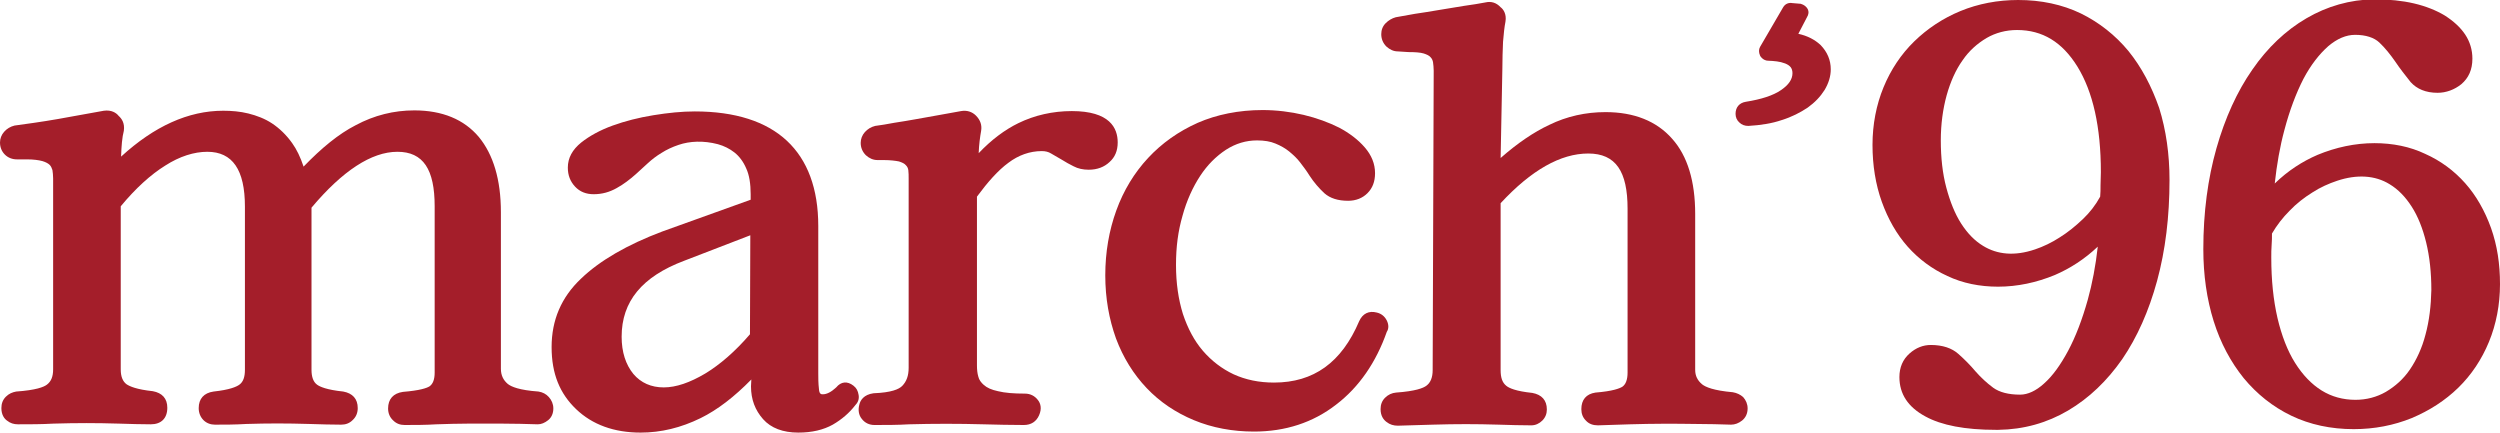
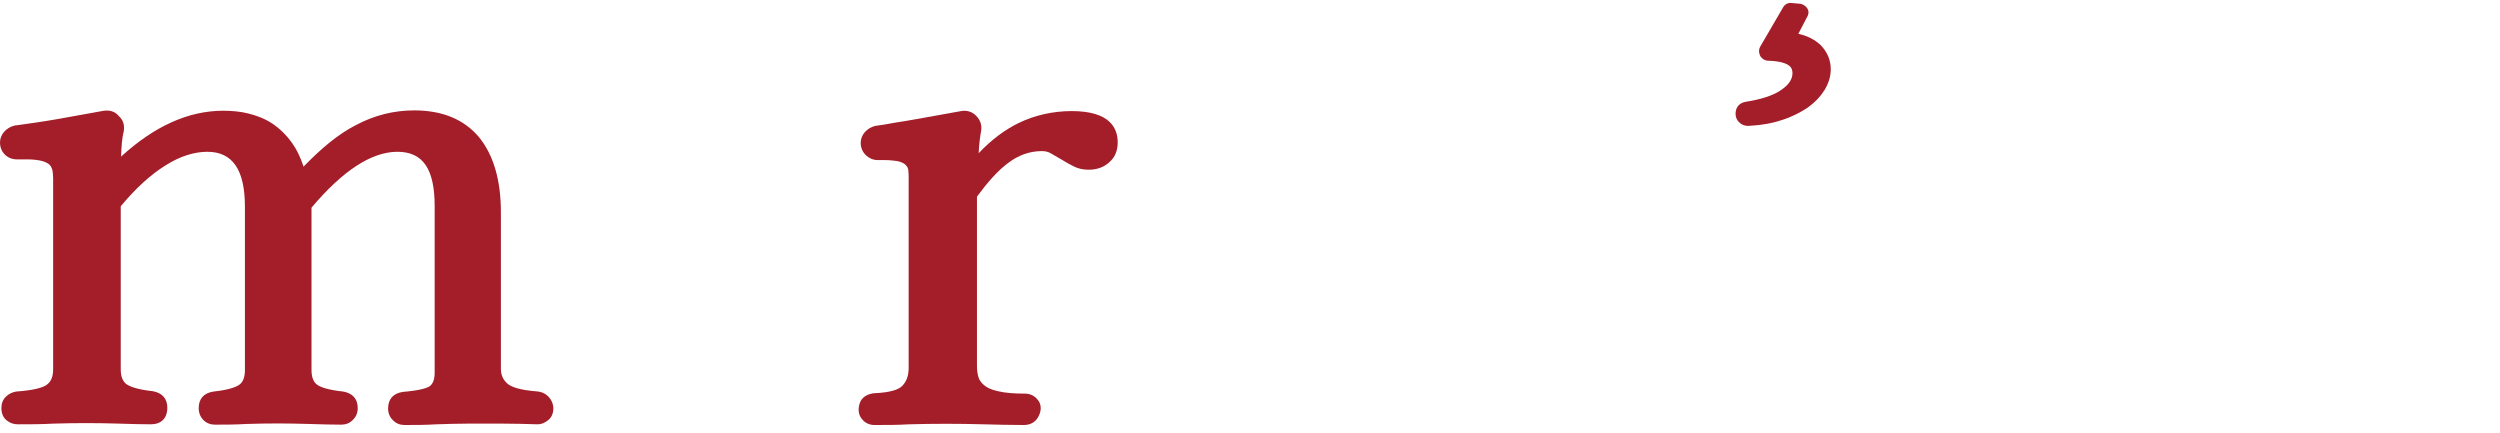
<svg xmlns="http://www.w3.org/2000/svg" version="1.1" id="Layer_1" x="0px" y="0px" viewBox="0 0 724.7 125.4" style="enable-background:new 0 0 724.7 125.4;" xml:space="preserve">
  <style type="text/css"> .st0{fill:#A41E2A;} </style>
  <g>
    <path class="st0" d="M156.1,113.5L156.1,113.5c-5.6-0.4-7.9-1.4-8.9-2.2c-1.3-1.1-2-2.5-2-4.4V61.5c0-9.4-2.2-16.7-6.4-21.8 c-4.3-5.1-10.6-7.7-18.7-7.7c-5.9,0-11.6,1.4-17,4.3c-4.9,2.5-9.9,6.6-15.1,12c-0.9-2.7-2-5-3.3-6.8c-1.7-2.4-3.7-4.3-5.8-5.7 c-2.1-1.4-4.5-2.3-6.9-2.9c-2.4-0.6-4.9-0.8-7.3-0.8c-10.1,0-20,4.5-29.6,13.3c0.1-3.1,0.3-5.6,0.8-7.5c0.3-2.2-0.6-3.5-1.5-4.3 c-0.7-0.9-2.1-1.8-4.3-1.5c-1.7,0.3-3.8,0.7-6.1,1.1c-2.4,0.4-4.8,0.9-7.2,1.3c-2.4,0.4-4.7,0.8-6.9,1.1l-5.7,0.8 c-1.2,0.3-2.2,0.9-3,1.8c-0.8,0.9-1.2,2-1.2,3.1c0,1.4,0.5,2.6,1.4,3.5c0.9,0.9,2.1,1.4,3.5,1.4h2.9c1.9,0,3.4,0.2,4.5,0.5 c1,0.3,1.7,0.7,2.1,1.1c0.4,0.4,0.6,0.9,0.8,1.5c0.1,0.7,0.2,1.5,0.2,2.4v55.4c0,2.1-0.6,3.5-1.8,4.4c-0.9,0.7-3.2,1.6-8.9,2 c-1.1,0.2-2.1,0.6-3,1.5c-0.9,0.9-1.3,2-1.3,3.3c0,2,0.9,3.1,1.6,3.6c1,0.8,2,1.1,3.2,1.1c3.4,0,6.8,0,10.3-0.2 c6.8-0.2,12.3-0.2,19,0c3.3,0.1,6.4,0.2,9.2,0.2c3,0,4.8-1.7,4.8-4.8c0-2.7-1.5-4.3-4.2-4.8c-4.7-0.5-6.7-1.4-7.6-2 c-1.1-0.8-1.7-2.2-1.7-4.3V59.8c4.3-5.2,8.7-9.2,12.9-11.8c4.2-2.7,8.4-4,12.2-4c7.3,0,10.9,5.2,10.9,15.9v47.3 c0,2.1-0.5,3.5-1.6,4.3c-0.8,0.6-2.8,1.5-7.5,2c-2.8,0.4-4.3,2.1-4.3,4.8c0,1.4,0.5,2.6,1.4,3.5c0.9,0.9,2.1,1.3,3.3,1.3 c2.8,0,5.8,0,9.1-0.2c6.3-0.2,11.6-0.2,18.3,0c3.3,0.1,6.4,0.2,9.2,0.2c1.3,0,2.4-0.4,3.3-1.3c1-0.9,1.5-2.1,1.5-3.5 c0-2.7-1.5-4.3-4.2-4.8c-4.8-0.5-6.8-1.4-7.6-2c-1.1-0.8-1.6-2.3-1.6-4.3v-47c9-10.7,17.4-16.2,24.9-16.2S126,49.1,126,59.8V108 c0,2-0.5,3.3-1.5,4c-0.8,0.5-2.8,1.2-7.7,1.6c-2.8,0.4-4.3,2.1-4.3,4.8c0,1.4,0.5,2.6,1.5,3.5c0.9,0.9,2,1.3,3.3,1.3 c2.9,0,6,0,9.2-0.2c3.2-0.1,6.3-0.2,9.2-0.2h9.9c3.5,0,6.9,0.1,10.3,0.2c1,0,2-0.4,3-1.2c1-0.8,1.5-2,1.5-3.4 c0-1.3-0.5-2.4-1.3-3.3C158.3,114.2,157.3,113.7,156.1,113.5L156.1,113.5z" />
-     <path class="st0" d="M247.4,111.8c-1.8-1.4-3.6-1.2-5,0.5c-1.4,1.3-2.7,2-3.9,2c-0.4,0-1,0-1.1-1.5c-0.2-1.7-0.2-3.2-0.2-4.6V65.5 c0-10.8-3.1-19.1-9.1-24.7c-6-5.6-15-8.5-26.7-8.5c-3.7,0-7.7,0.4-12,1.1c-4.3,0.7-8.2,1.7-11.8,3c-3.6,1.3-6.7,3-9.1,4.9 c-2.6,2.1-3.9,4.5-3.9,7.3c0,2.2,0.7,4,2.1,5.5c1.4,1.5,3.2,2.2,5.4,2.2c2.4,0,4.6-0.6,6.7-1.8c2-1.1,3.8-2.5,5.5-4 c1.1-1,2.2-2,3.5-3.2c1.2-1.1,2.5-2.1,4-3c1.4-0.9,3.1-1.7,4.9-2.3c3.2-1.1,7.2-1.3,11.4-0.2c1.8,0.5,3.4,1.3,4.8,2.4 c1.4,1.1,2.6,2.7,3.4,4.6c0.9,1.9,1.3,4.5,1.3,7.5v1.6L192,67.1c-10.1,3.8-18.1,8.4-23.6,13.7c-5.7,5.4-8.5,12-8.5,19.8 s2.4,13.5,7.1,18c4.7,4.5,11,6.8,18.7,6.8c5.9,0,11.7-1.4,17.4-4.2c4.9-2.4,9.8-6.2,14.7-11.2l-0.1,2c0,3.8,1.2,6.9,3.5,9.5 c2.3,2.6,5.8,3.9,10.2,3.9c4,0,7.3-0.8,10-2.3c2.6-1.5,4.8-3.4,6.5-5.6c0.8-0.8,1.2-1.8,1-3C248.7,113.3,248.3,112.5,247.4,111.8 L247.4,111.8z M217.4,96.9c-4.3,5-8.7,8.8-13,11.4c-4.4,2.6-8.4,4-12,4s-6.6-1.3-8.8-3.9c-2.2-2.7-3.4-6.3-3.4-10.8 c0-10.2,5.9-17.4,18.1-22l19.2-7.4L217.4,96.9L217.4,96.9z" />
    <path class="st0" d="M324,41.3c0-4.2-2.3-9.1-13.3-9.1c-5.5,0-10.8,1.2-15.5,3.5c-3.9,1.9-7.8,4.8-11.5,8.7 c0.1-2.6,0.4-4.7,0.7-6.4c0.3-1.7-0.2-3.2-1.5-4.5c-1.1-1.1-2.6-1.6-4.3-1.3c-1.8,0.3-3.9,0.7-6.1,1.1c-2.2,0.4-4.4,0.8-6.7,1.2 c-2.3,0.4-4.5,0.8-6.6,1.1c-2.1,0.4-3.9,0.7-5.5,0.9c-1.2,0.3-2.2,0.9-3,1.8c-0.8,0.9-1.2,2-1.2,3.1c0,1.4,0.5,2.6,1.5,3.6 c1,0.9,2.1,1.4,3.4,1.4h1.8c1.9,0,3.4,0.2,4.4,0.4c0.9,0.3,1.6,0.6,2,1.1c0.4,0.4,0.6,0.8,0.7,1.4c0.1,0.8,0.1,1.6,0.1,2.5v54.8 c0,2.3-0.6,4-1.9,5.3c-0.9,0.9-3,1.9-8.3,2.1c-2.8,0.4-3.8,2-4.1,3.3c-0.4,1.5-0.2,3,0.7,4.1c0.9,1.2,2.2,1.8,3.7,1.8 c3.4,0,6.7,0,10-0.2c7-0.2,14.5-0.2,21.6,0c3.9,0.1,7.8,0.2,11.7,0.2c2.1,0,3.6-1,4.4-2.8c0.9-2,0.4-3.5-0.3-4.4 c-0.9-1.2-2.2-1.9-3.8-1.9c-3.2,0-5.8-0.2-7.8-0.7c-1.9-0.4-3.2-1-4.1-1.8c-0.8-0.7-1.4-1.5-1.6-2.4c-0.3-1-0.4-2.1-0.4-3.3V57 c3.1-4.2,6.1-7.6,9.1-9.8c2.9-2.2,6.2-3.4,9.7-3.4c1,0,1.9,0.2,2.7,0.7c1,0.6,2.1,1.2,3.1,1.8c1.1,0.7,2.2,1.3,3.4,1.9 c1.3,0.7,2.8,1,4.4,1c2.5,0,4.5-0.8,6-2.2C323.2,45.6,324,43.7,324,41.3L324,41.3z" />
-     <path class="st0" d="M402,92.9c-0.6-1.2-1.6-2-2.9-2.3c-2.3-0.6-4.1,0.3-5.1,2.5c-5.1,12-13.2,17.8-24.7,17.8 c-4.3,0-8.2-0.8-11.7-2.4c-3.4-1.6-6.4-3.9-8.9-6.8c-2.5-2.9-4.4-6.5-5.8-10.7c-1.3-4.2-2-8.9-2-14.2s0.6-9.8,1.9-14.3 c1.2-4.4,3-8.3,5.1-11.5c2.1-3.2,4.6-5.7,7.5-7.6c2.8-1.8,5.8-2.7,9-2.7c2.1,0,3.9,0.3,5.3,0.9c1.5,0.6,2.9,1.4,4,2.3 c1.2,1,2.3,2,3.2,3.2c1,1.3,1.9,2.5,2.7,3.8c1.3,2,2.8,3.7,4.3,5.1c1.7,1.5,4,2.2,6.9,2.2c2.3,0,4.2-0.8,5.6-2.2 c1.5-1.5,2.2-3.4,2.2-5.8c0-2.7-1-5.2-3-7.5c-1.9-2.2-4.4-4.1-7.4-5.7c-3-1.5-6.5-2.8-10.3-3.7c-3.8-0.9-7.9-1.4-11.9-1.4 c-6.9,0-13.3,1.3-18.8,3.7c-5.6,2.5-10.4,5.9-14.4,10.2c-4,4.3-7.1,9.4-9.2,15.2c-2.1,5.8-3.2,12.1-3.2,18.8s1.1,12.7,3.1,18.3 c2.1,5.6,5.1,10.4,8.9,14.4c3.8,4,8.4,7.1,13.7,9.3c5.3,2.2,11.2,3.3,17.4,3.3c9.1,0,17.1-2.6,23.8-7.8 c6.7-5.1,11.6-12.3,14.7-21.1C402.6,95.3,402.6,94.1,402,92.9L402,92.9z" />
-     <path class="st0" d="M502.3,113.7L502.3,113.7c-5.6-0.5-7.9-1.5-8.9-2.3c-1.3-1.1-2-2.4-2-4.2V62c0-9.4-2.2-16.8-6.7-21.8 c-4.5-5.1-11-7.7-19.3-7.7c-5.7,0-11.2,1.2-16.3,3.7c-4.5,2.1-9.2,5.3-14.1,9.6l0.5-25.6c0-3,0.1-5.7,0.2-8.1 c0.2-2.4,0.4-4.3,0.7-5.8c0.4-2.3-0.7-3.7-1.4-4.2c-1.2-1.3-2.7-1.8-4.4-1.4c-1.7,0.3-3.8,0.7-6.2,1c-2.4,0.4-4.9,0.8-7.3,1.2 c-2.4,0.4-4.7,0.8-6.9,1.1L404.6,5c-1.1,0.3-2.1,0.9-2.9,1.7c-0.9,0.9-1.3,2-1.3,3.2c0,1.4,0.5,2.6,1.5,3.6c1,0.9,2.1,1.4,3.3,1.4 l0,0l3.1,0.2c1.9,0,3.4,0.1,4.4,0.4c0.9,0.3,1.6,0.6,2,1.1c0.4,0.4,0.6,0.9,0.7,1.4c0.1,0.8,0.2,1.6,0.2,2.5l-0.3,86.8 c0,2.1-0.6,3.6-1.8,4.5c-0.9,0.7-3.2,1.6-8.8,2c-1.2,0.1-2.3,0.6-3.2,1.5c-0.9,0.9-1.3,2-1.3,3.3c0,2,0.9,3.1,1.7,3.7 c1,0.8,2.1,1.1,3.3,1.1l0,0c3.3-0.1,6.8-0.2,10.2-0.3c6.8-0.2,12.3-0.2,19,0c3.3,0.1,6.5,0.2,9.5,0.2c1.2,0,2.3-0.5,3.2-1.4 c0.9-0.9,1.3-2,1.3-3.2c0-2.7-1.5-4.3-4.2-4.8c-4.8-0.5-6.8-1.4-7.6-2.1c-1.1-0.9-1.6-2.3-1.6-4.5V58.9 c8.9-9.6,17.4-14.4,25.4-14.4s11.4,5.2,11.4,16V108c0,2-0.5,3.4-1.5,4.1c-0.8,0.5-2.8,1.3-7.8,1.7c-2.7,0.4-4.1,2.1-4.1,4.8 c0,1.3,0.4,2.4,1.3,3.3c0.9,1,2.1,1.4,3.5,1.4l0,0c2.9-0.1,6-0.2,9.3-0.3c6.8-0.2,12.4-0.2,19.2-0.1c3.5,0,6.8,0.1,10.1,0.2 c1.1,0,2.2-0.4,3.2-1.2c1-0.8,1.6-2,1.6-3.5c0-1.3-0.5-2.4-1.3-3.3C504.5,114.4,503.5,113.9,502.3,113.7L502.3,113.7z" />
-     <path class="st0" d="M617,14.8L617,14.8c-3.8-4.6-8.5-8.3-13.8-10.9C597.8,1.3,591.7,0,585,0c-5.9,0-11.6,1.1-16.7,3.2 c-5.1,2.1-9.6,5.1-13.4,8.8c-3.8,3.7-6.8,8.2-8.9,13.3s-3.2,10.8-3.2,16.7s0.9,11.5,2.7,16.5c1.8,5,4.3,9.4,7.5,13 c3.2,3.6,7.1,6.5,11.5,8.5c4.4,2.1,9.4,3.1,14.7,3.1c5.6,0,11.2-1.2,16.5-3.4c4.4-1.9,8.6-4.6,12.4-8.2c-0.6,5.5-1.6,10.7-2.9,15.4 c-1.6,5.7-3.5,10.7-5.7,14.8c-2.2,4.1-4.5,7.3-7,9.5c-2.3,2.1-4.7,3.2-6.9,3.2c-3.4,0-6-0.7-7.8-2c-1.9-1.4-3.6-3-5.1-4.7 c-1.6-1.9-3.3-3.6-5-5.1c-1.9-1.7-4.6-2.6-8-2.6c-2.2,0-4.3,0.8-6.2,2.5c-1.9,1.7-2.9,4-2.9,6.8c0,4.9,2.5,8.7,7.5,11.4 c4.7,2.6,11.6,3.9,20.4,3.9h0.8c7.3-0.1,14.1-2,20.2-5.6c6.1-3.6,11.3-8.6,15.7-14.9c4.3-6.3,7.7-13.9,10.1-22.7 c2.4-8.8,3.6-18.6,3.6-29.2c0-7.5-1-14.5-3-20.9C623.7,25,620.8,19.5,617,14.8L617,14.8z M608.9,53.7c0,1.1,0,2.3-0.1,3.3 c-1.3,2.4-3,4.6-5,6.5c-2.1,2-4.3,3.8-6.7,5.3c-2.3,1.5-4.8,2.7-7.2,3.5c-5.9,2-10.9,1.5-15-1c-2.5-1.5-4.6-3.7-6.4-6.5 c-1.8-2.8-3.2-6.3-4.3-10.4c-1.1-4.1-1.6-8.7-1.6-13.7c0-4.7,0.6-9.1,1.7-13.1c1.1-3.9,2.6-7.3,4.6-10.1c1.9-2.8,4.3-4.9,7-6.5 c2.6-1.5,5.6-2.3,8.8-2.3c7.4,0,13.1,3.5,17.5,10.6c4.5,7.3,6.8,17.5,6.8,30.6L608.9,53.7L608.9,53.7z" />
-     <path class="st0" d="M722.1,66.1c-1.8-5-4.3-9.4-7.5-13c-3.2-3.6-7.1-6.5-11.6-8.5c-4.4-2.1-9.4-3.1-14.7-3.1 c-5.6,0-11.2,1.2-16.5,3.4c-4.4,1.9-8.6,4.6-12.4,8.3c0.6-5.5,1.5-10.7,2.8-15.5c1.5-5.7,3.4-10.7,5.5-14.8c2.1-4,4.6-7.2,7.2-9.5 c2.6-2.2,5.2-3.3,7.8-3.3c3.1,0,5.5,0.8,7,2.2c1.7,1.6,3.2,3.5,4.6,5.5c1.4,2.1,3,4.1,4.5,6c1.8,2,4.4,3.1,7.8,3.1 c2.5,0,4.9-0.9,6.9-2.5c2.1-1.8,3.2-4.2,3.2-7.4c0-2.5-0.7-4.9-2.1-7c-1.4-2.1-3.4-3.9-5.9-5.5c-2.5-1.5-5.5-2.7-8.9-3.5 c-3.4-0.8-7.3-1.2-11.6-1.2c-7,0.1-13.6,2-19.6,5.5c-6,3.5-11.3,8.5-15.7,14.9c-4.4,6.3-7.9,14-10.4,22.8 c-2.5,8.8-3.8,18.6-3.8,29.2c0,7.5,1,14.5,3,20.9c2,6.4,5,11.9,8.7,16.5c3.8,4.6,8.4,8.3,13.8,10.9s11.5,3.9,18.1,3.9 c6,0,11.6-1.1,16.8-3.2c5.2-2.2,9.7-5.1,13.5-8.8c3.8-3.7,6.8-8.2,8.9-13.3s3.2-10.8,3.2-16.7S723.9,71.2,722.1,66.1L722.1,66.1z M703.1,97c-1,3.9-2.6,7.3-4.5,10.1c-1.9,2.8-4.3,4.9-7,6.5c-2.6,1.5-5.6,2.3-8.8,2.3c-3.6,0-6.9-0.9-9.8-2.7 c-2.9-1.8-5.5-4.5-7.7-8c-2.2-3.5-3.9-7.9-5.1-13c-1.2-5.2-1.8-11-1.8-17.5c0-1.3,0-2.5,0.1-3.7c0.1-1.1,0.1-2.3,0.1-3.3 c1.4-2.4,3.1-4.6,5.1-6.6c2-2.1,4.2-3.8,6.6-5.3c2.3-1.5,4.8-2.6,7.2-3.4c5.7-1.9,11-1.6,15.2,1c2.5,1.5,4.6,3.7,6.4,6.5 c1.8,2.8,3.2,6.3,4.2,10.4c1,4.1,1.5,8.7,1.5,13.8C704.7,88.6,704.2,93,703.1,97L703.1,97z" />
    <path class="st0" d="M521.3,9.8l2.5-4.8c0.5-0.8,0.6-1.6,0.2-2.4c-0.4-0.7-1-1.2-2-1.5l-2.4-0.2c-1.1-0.2-2.1,0.2-2.7,1.2 l-6.7,11.5c-0.4,0.7-0.4,1.6,0,2.5l0.1,0.2c0.7,1,1.6,1.3,2.2,1.3c0.8,0,1.7,0.1,2.6,0.2c0.8,0.1,1.6,0.3,2.4,0.6 c0.7,0.3,1.2,0.6,1.6,1.1c0.3,0.4,0.5,1,0.5,1.7c0,1.8-1.1,3.4-3.3,4.9c-2.3,1.6-5.8,2.7-10.2,3.4c-1.9,0.3-3,1.6-3,3.5 c0,1,0.4,1.9,1.1,2.5c0.7,0.7,1.6,1,2.6,1l0,0c3.5-0.2,6.8-0.7,9.7-1.7c2.9-0.9,5.4-2.2,7.5-3.6c2.1-1.5,3.7-3.2,4.9-5.1 c1.2-2,1.8-4,1.8-6c0-2.7-1-5-2.9-7C526.1,11.5,524,10.4,521.3,9.8L521.3,9.8z" />
  </g>
</svg>